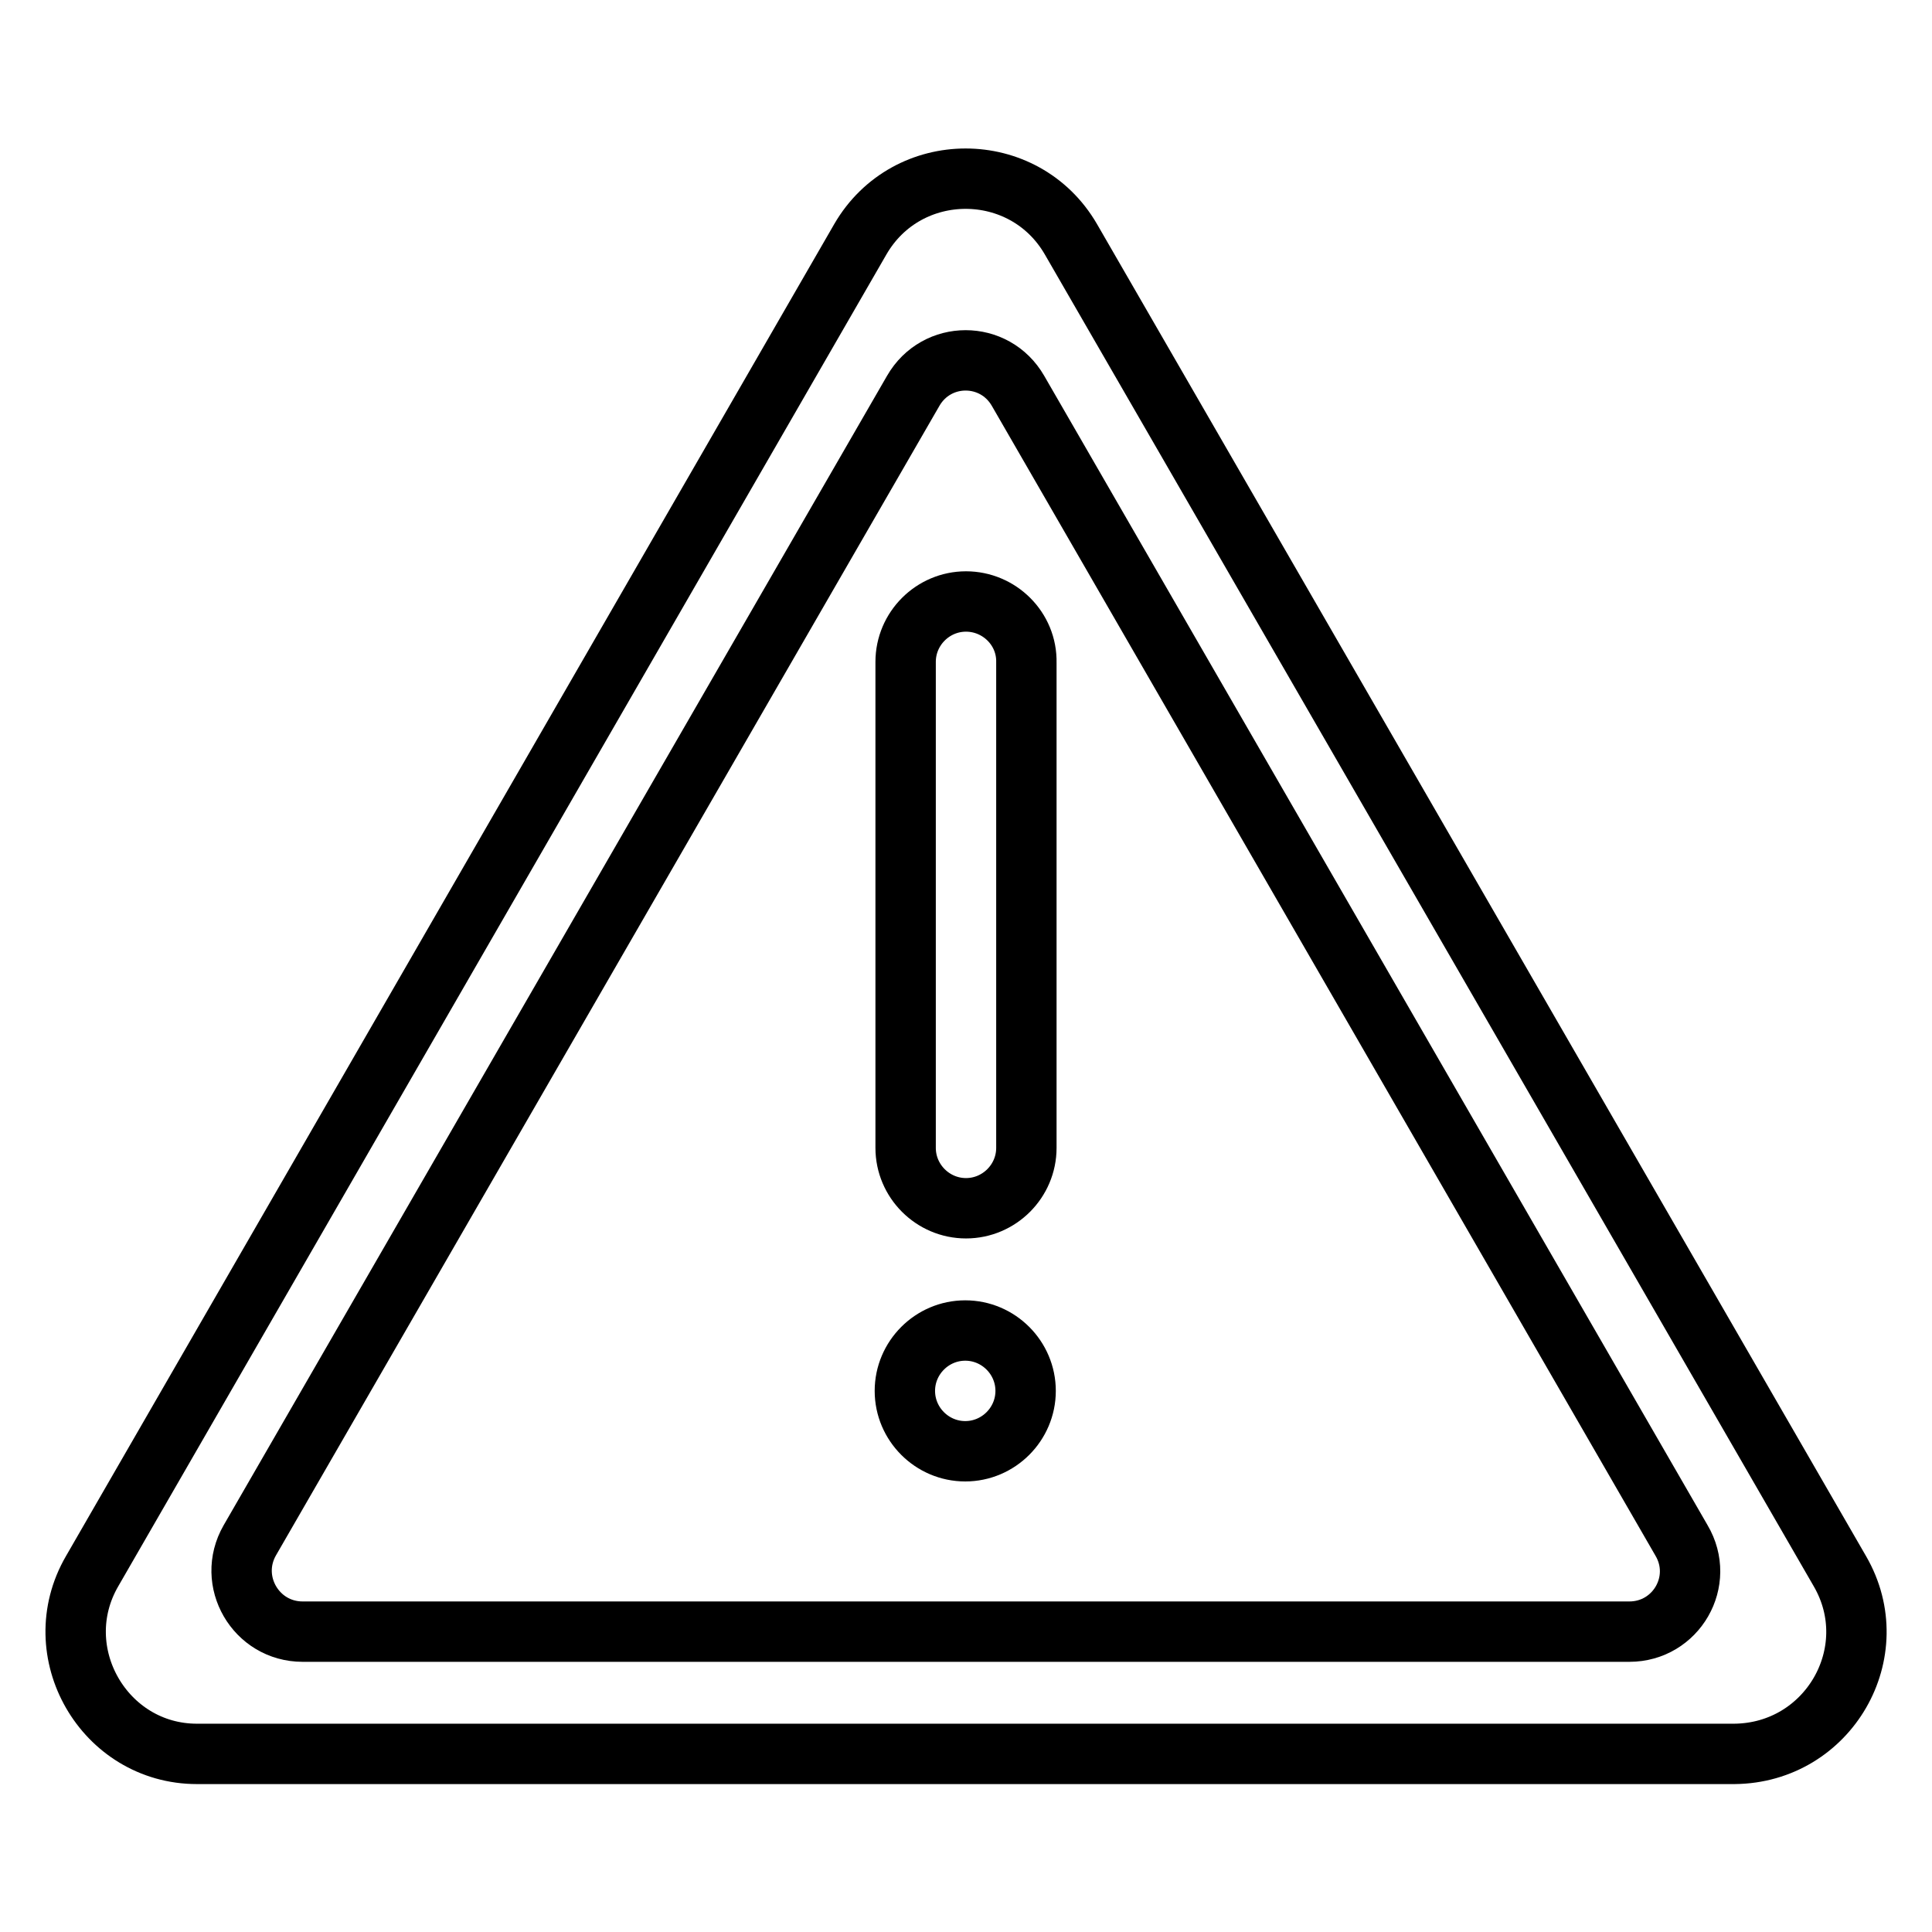
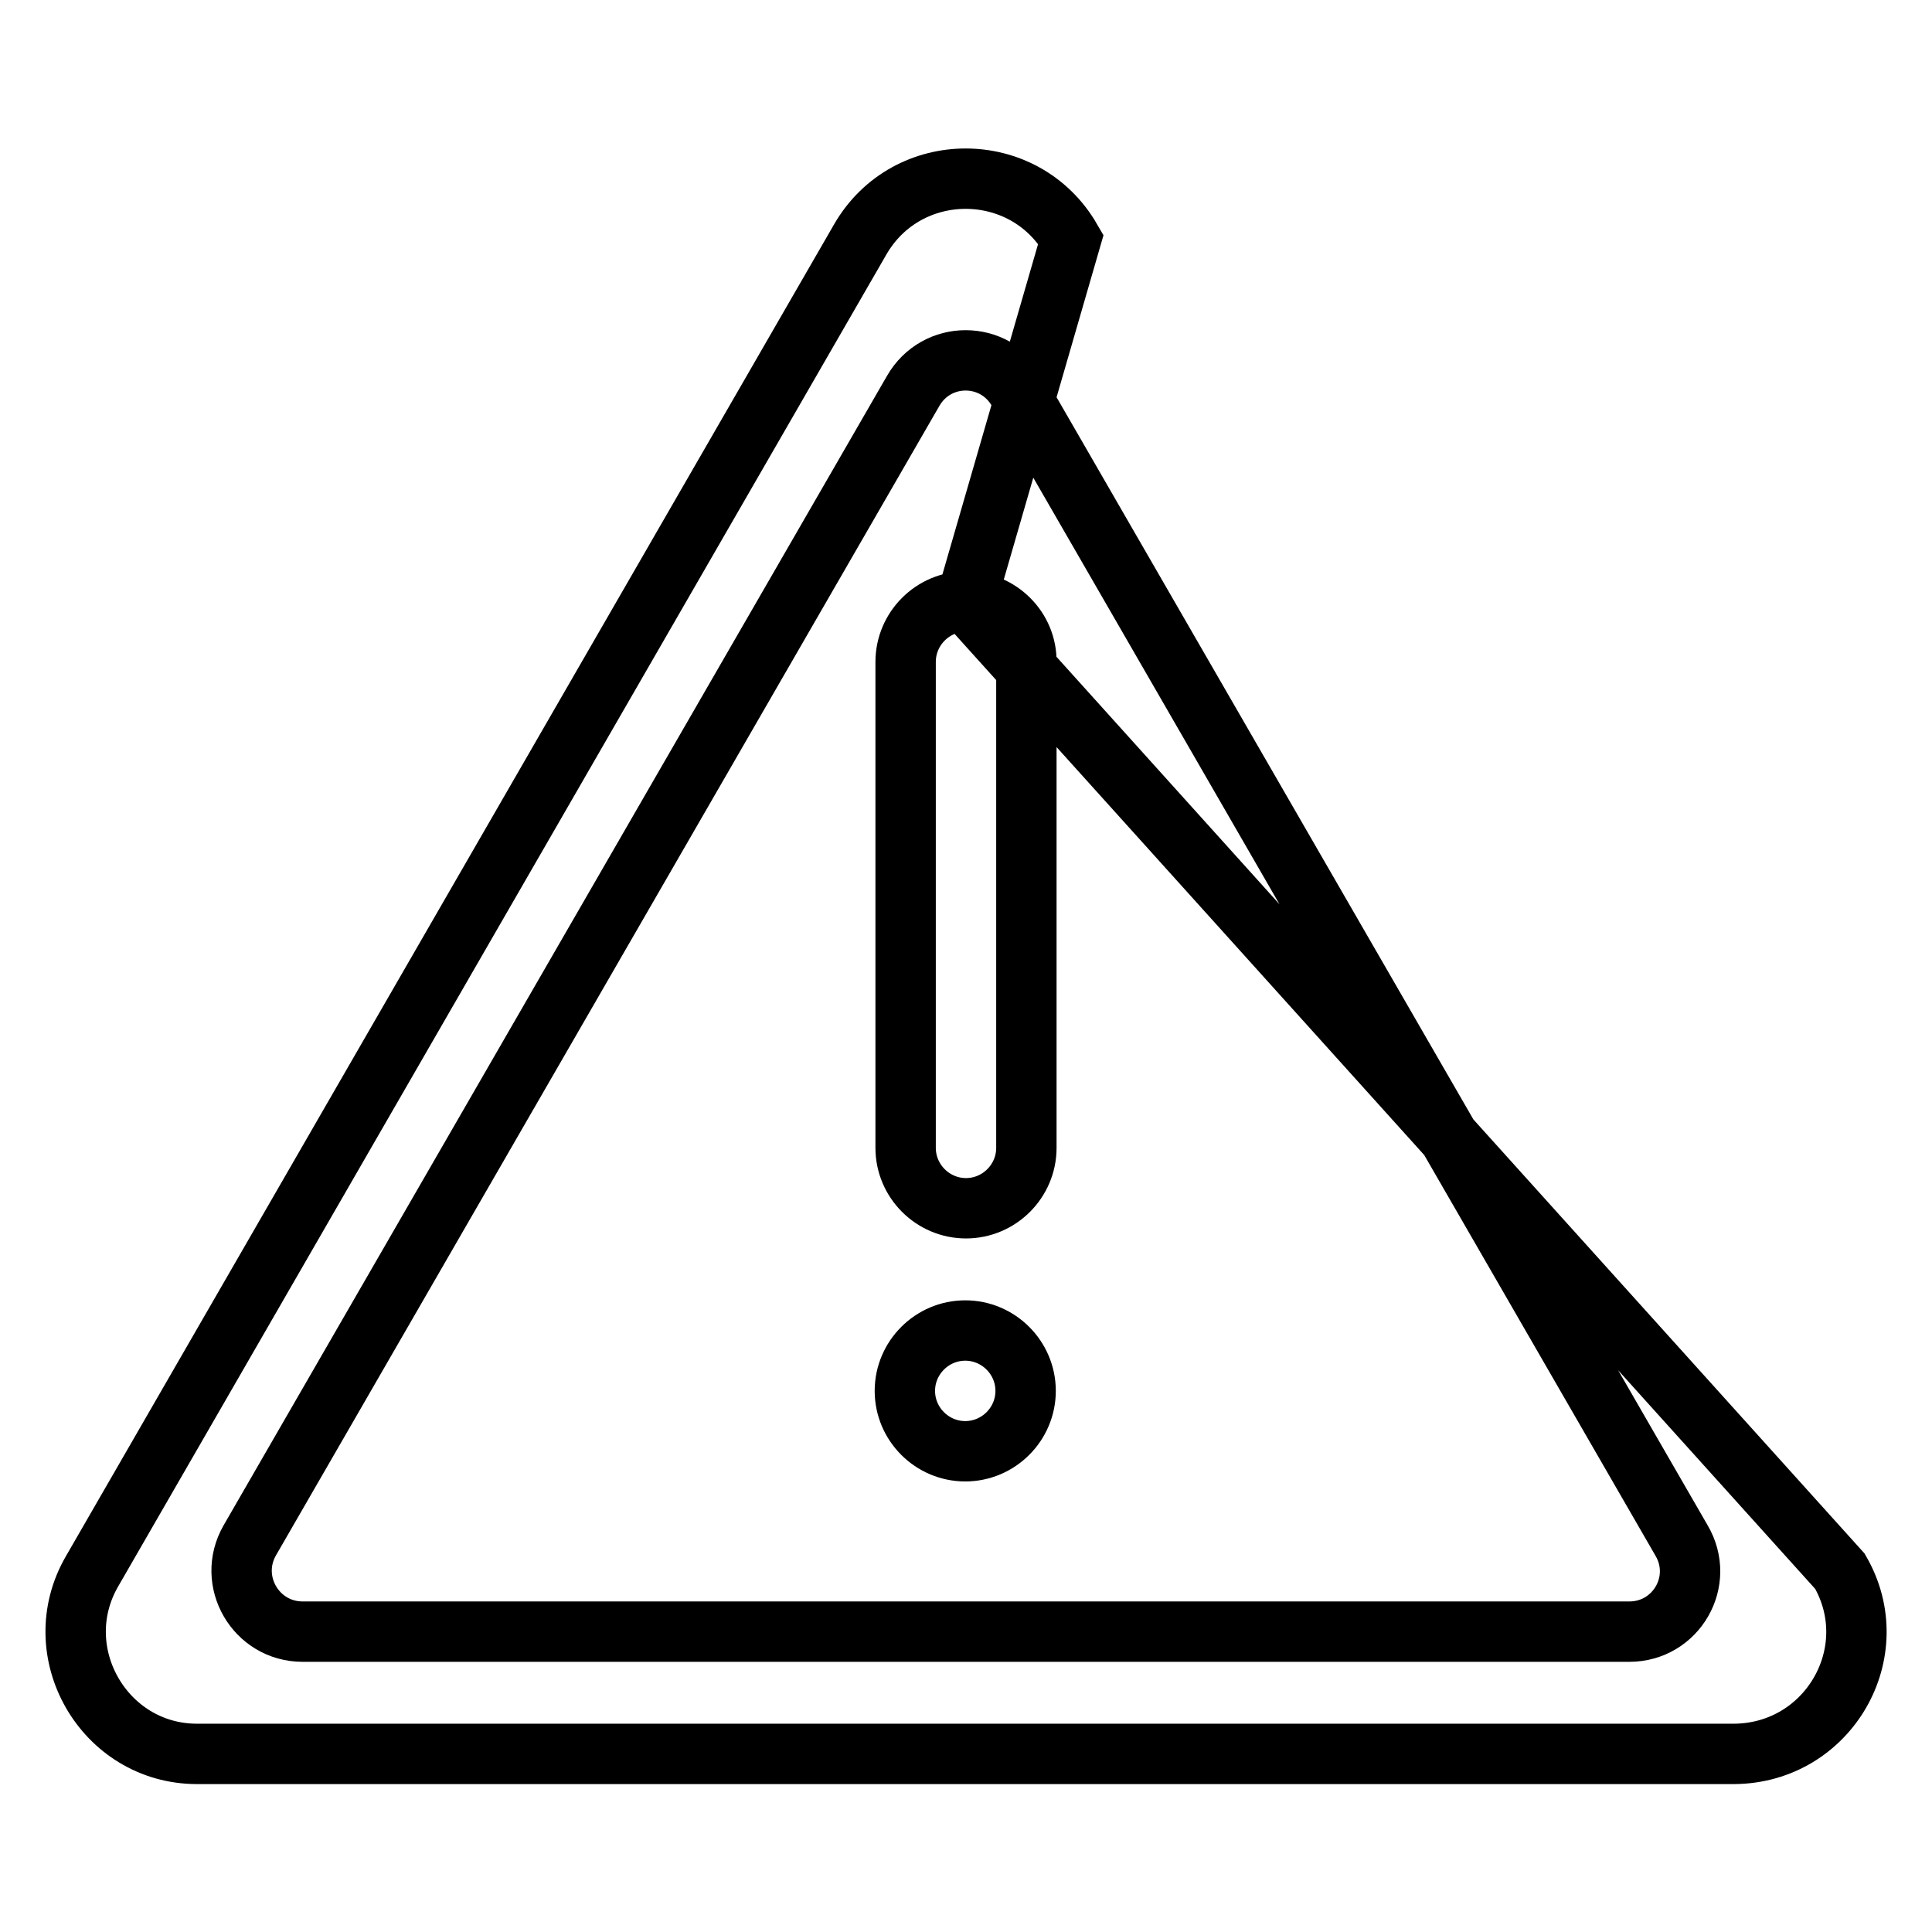
<svg xmlns="http://www.w3.org/2000/svg" version="1.1" x="0px" y="0px" viewBox="0 0 256 256" enable-background="new 0 0 256 256" xml:space="preserve">
  <g>
-     <path stroke-width="8" fill-opacity="0" stroke="#000000" d="M119.9,184.3c0,4.4,3.6,8,8,8c4.4,0,8-3.6,8-8c0-4.4-3.6-8-8-8C123.5,176.3,119.9,179.9,119.9,184.3z  M128,79.7c-4.4,0-8,3.6-8,8v64.4c0,4.4,3.6,8,8,8c4.4,0,8-3.6,8-8V87.8C136.1,83.3,132.4,79.7,128,79.7z M243.8,208.2L141.9,31.7 c-6.2-10.7-21.7-10.7-27.9,0L12.2,208.2c-6.2,10.7,1.6,24.2,13.9,24.2h203.7C242.3,232.3,250,218.9,243.8,208.2L243.8,208.2z  M215.9,216.2H40.1c-6.2,0-10.1-6.7-7-12.1L121,51.8c3.1-5.4,10.8-5.4,13.9,0l87.9,152.3C226,209.5,222.1,216.2,215.9,216.2z" />
+     <path stroke-width="8" fill-opacity="0" stroke="#000000" d="M119.9,184.3c0,4.4,3.6,8,8,8c4.4,0,8-3.6,8-8c0-4.4-3.6-8-8-8C123.5,176.3,119.9,179.9,119.9,184.3z  M128,79.7c-4.4,0-8,3.6-8,8v64.4c0,4.4,3.6,8,8,8c4.4,0,8-3.6,8-8V87.8C136.1,83.3,132.4,79.7,128,79.7z L141.9,31.7 c-6.2-10.7-21.7-10.7-27.9,0L12.2,208.2c-6.2,10.7,1.6,24.2,13.9,24.2h203.7C242.3,232.3,250,218.9,243.8,208.2L243.8,208.2z  M215.9,216.2H40.1c-6.2,0-10.1-6.7-7-12.1L121,51.8c3.1-5.4,10.8-5.4,13.9,0l87.9,152.3C226,209.5,222.1,216.2,215.9,216.2z" />
  </g>
</svg>